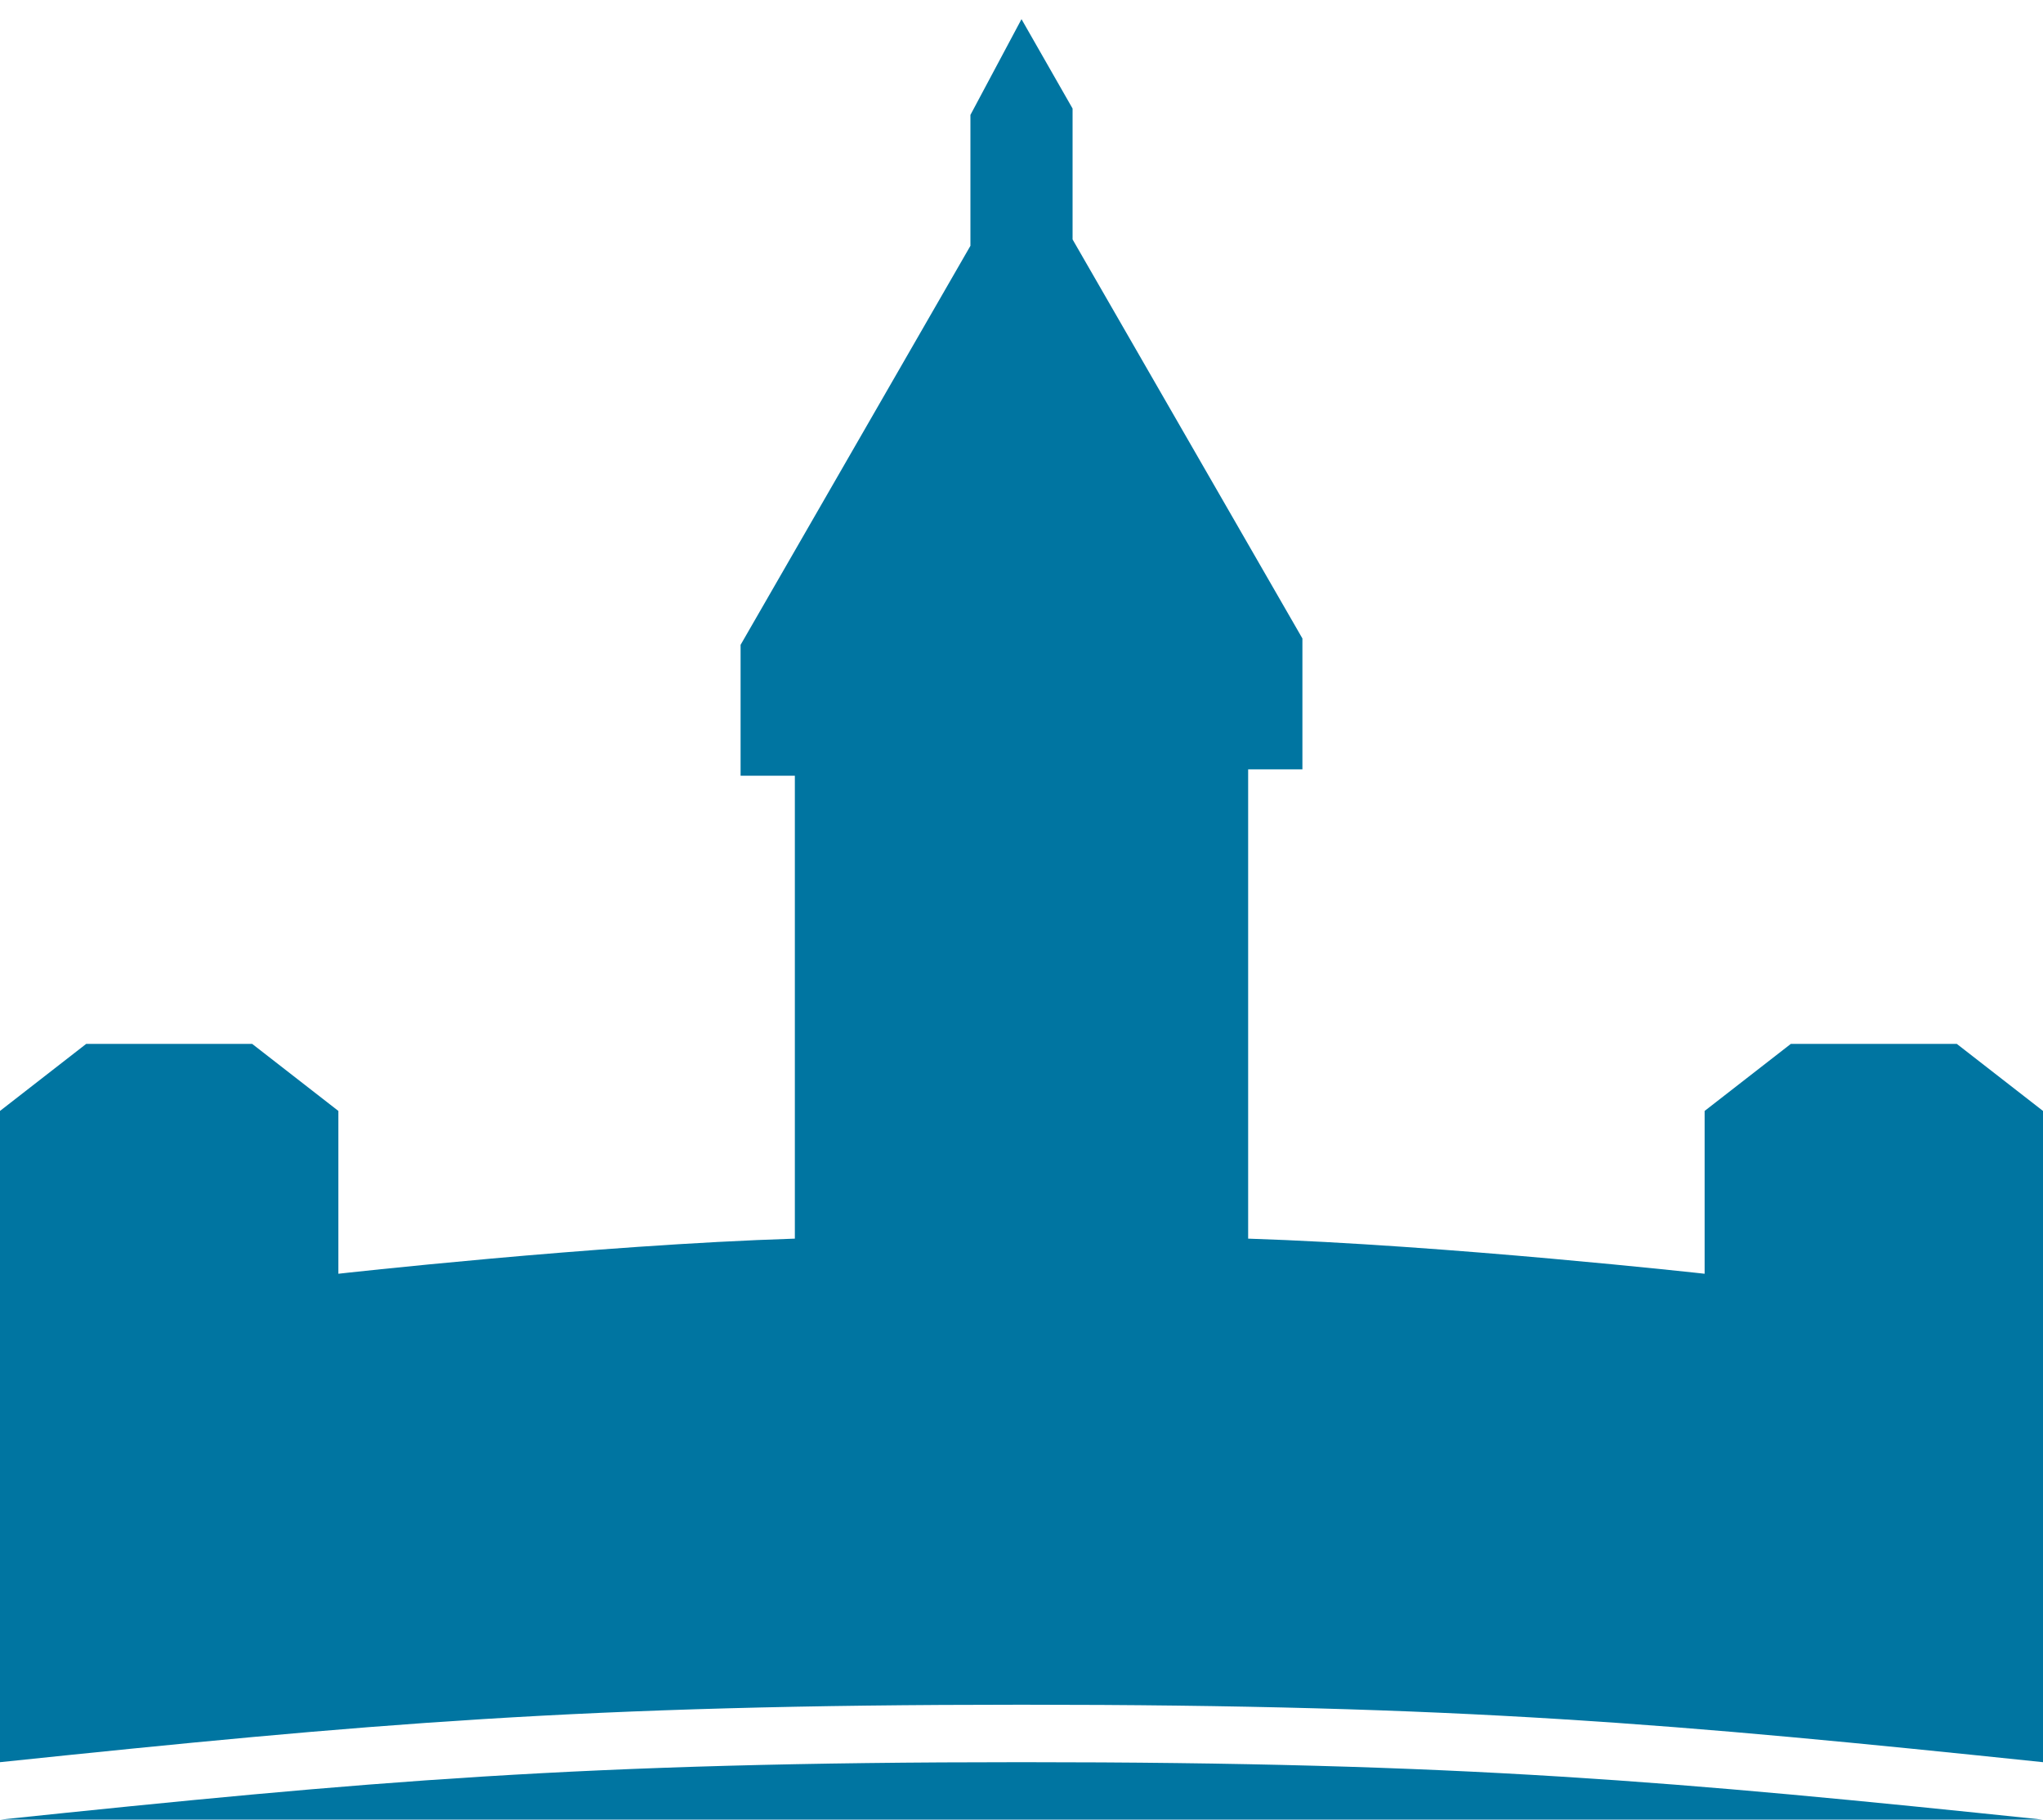
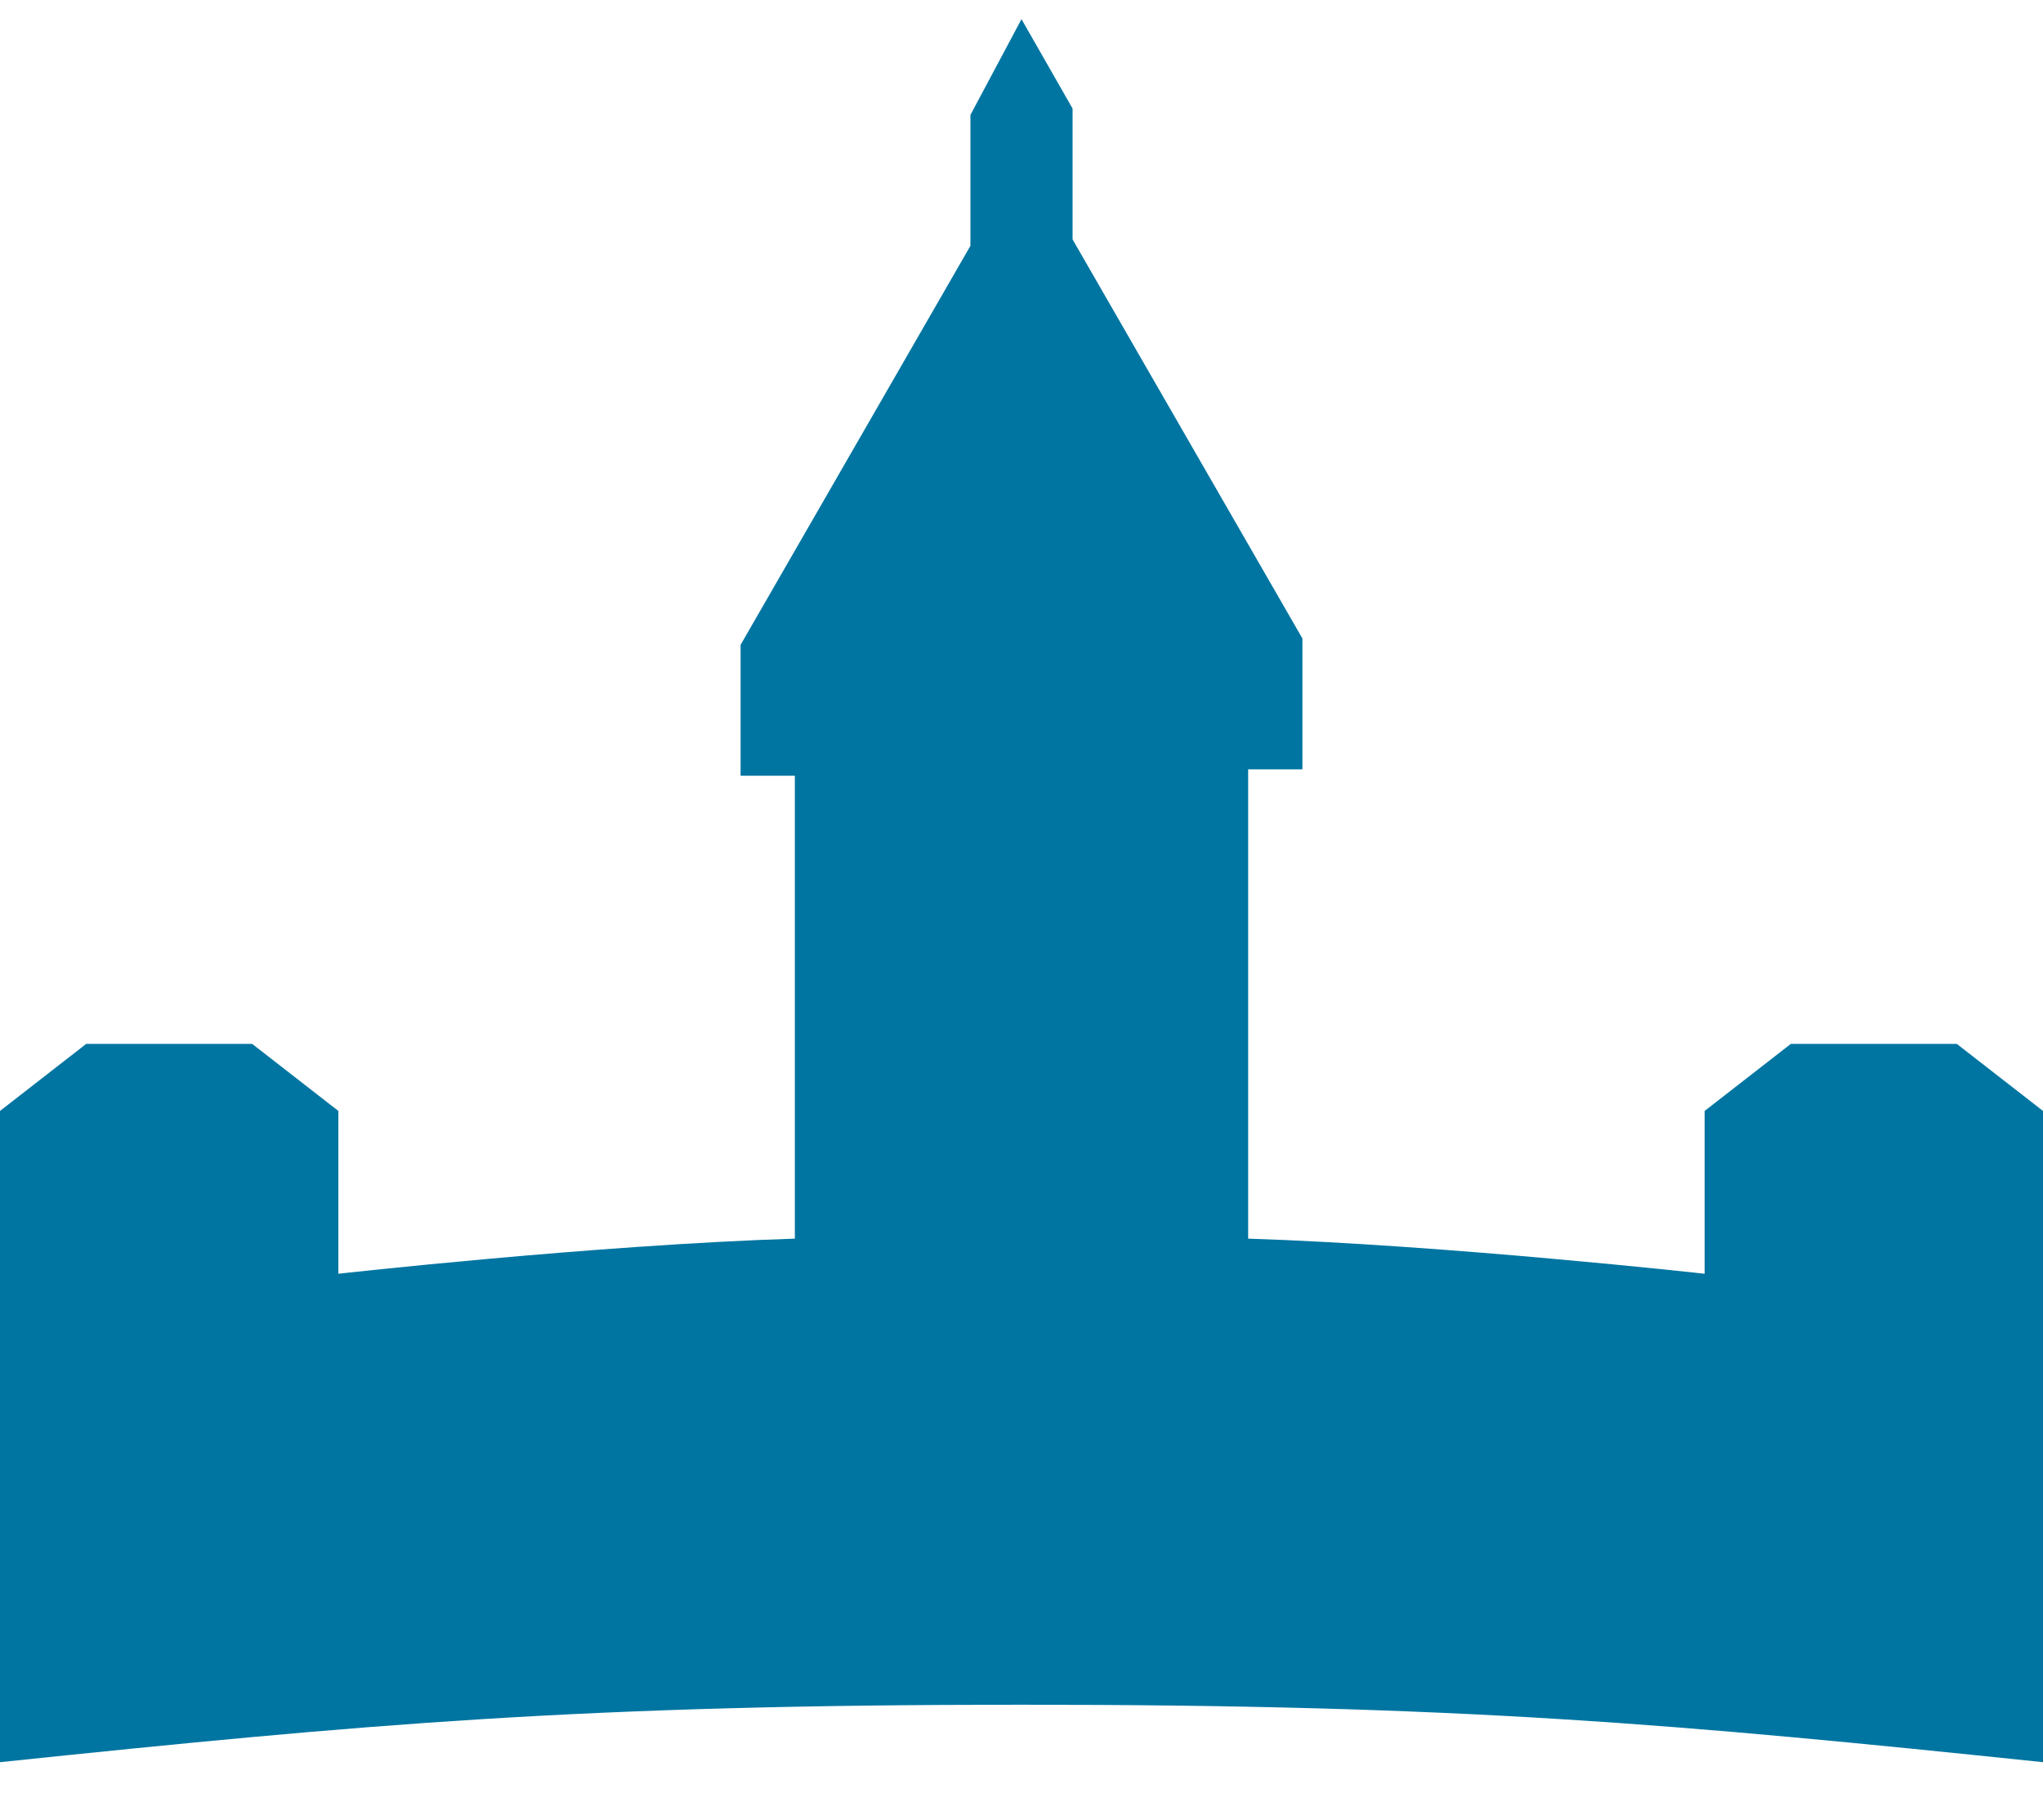
<svg xmlns="http://www.w3.org/2000/svg" height="57" viewBox="0 0 64 57" width="64">
  <g fill="#0075a1" fill-rule="evenodd">
    <path d="m39.1 28.4v10.4c6.2.2 14.3 1.1 14.3 1.1v-5.1l2.7-2.1h5.2l2.7 2.1v5.1 1.7 13.6c-11.5-1.2-18.2-1.8-32-1.8s-20.5.6-32 1.8v-13.6-1.7-5.1l2.7-2.1h5.2l2.7 2.1v5.1s8-.9 14.3-1.1v-10.4-4.1h-1.7v-4.1l7.2-12.5v-4.1l1.6-3 1.6 2.8v4.1l7.2 12.5v4.1h-1.7z" />
-     <path d="m64 57c-11.5-1.2-18.2-1.8-32-1.8s-20.5.6-32 1.8" />
  </g>
</svg>